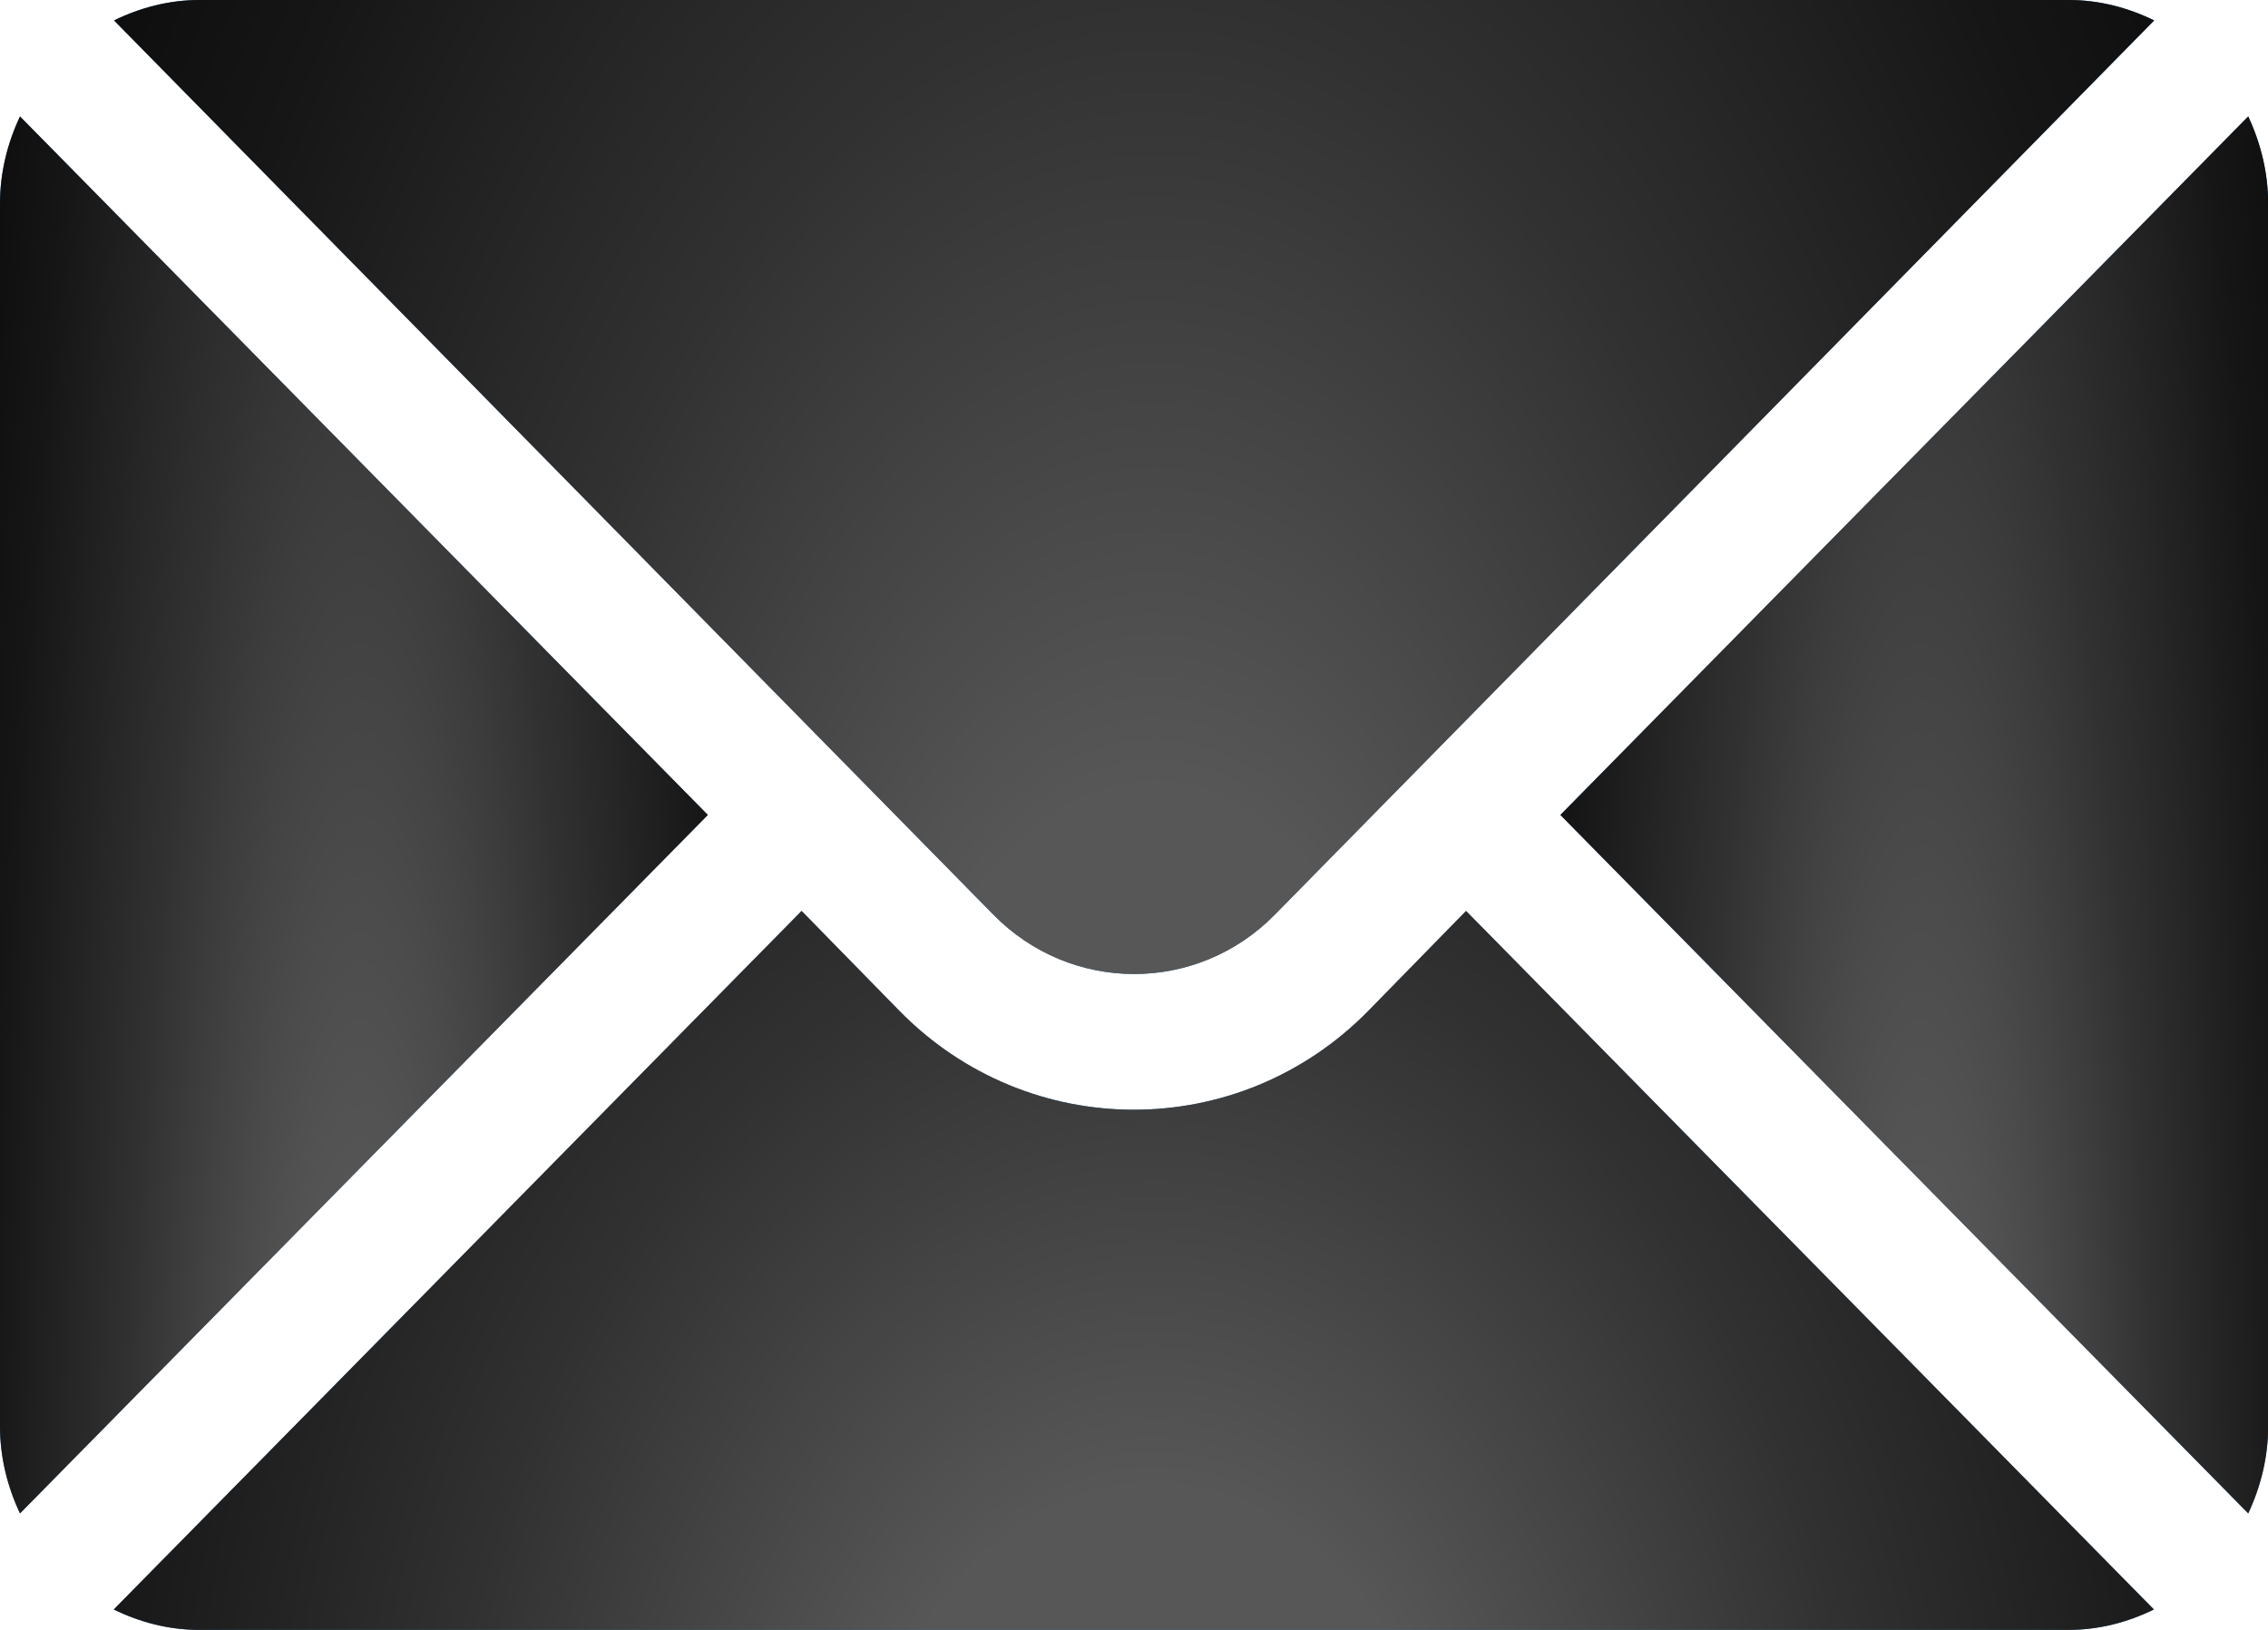
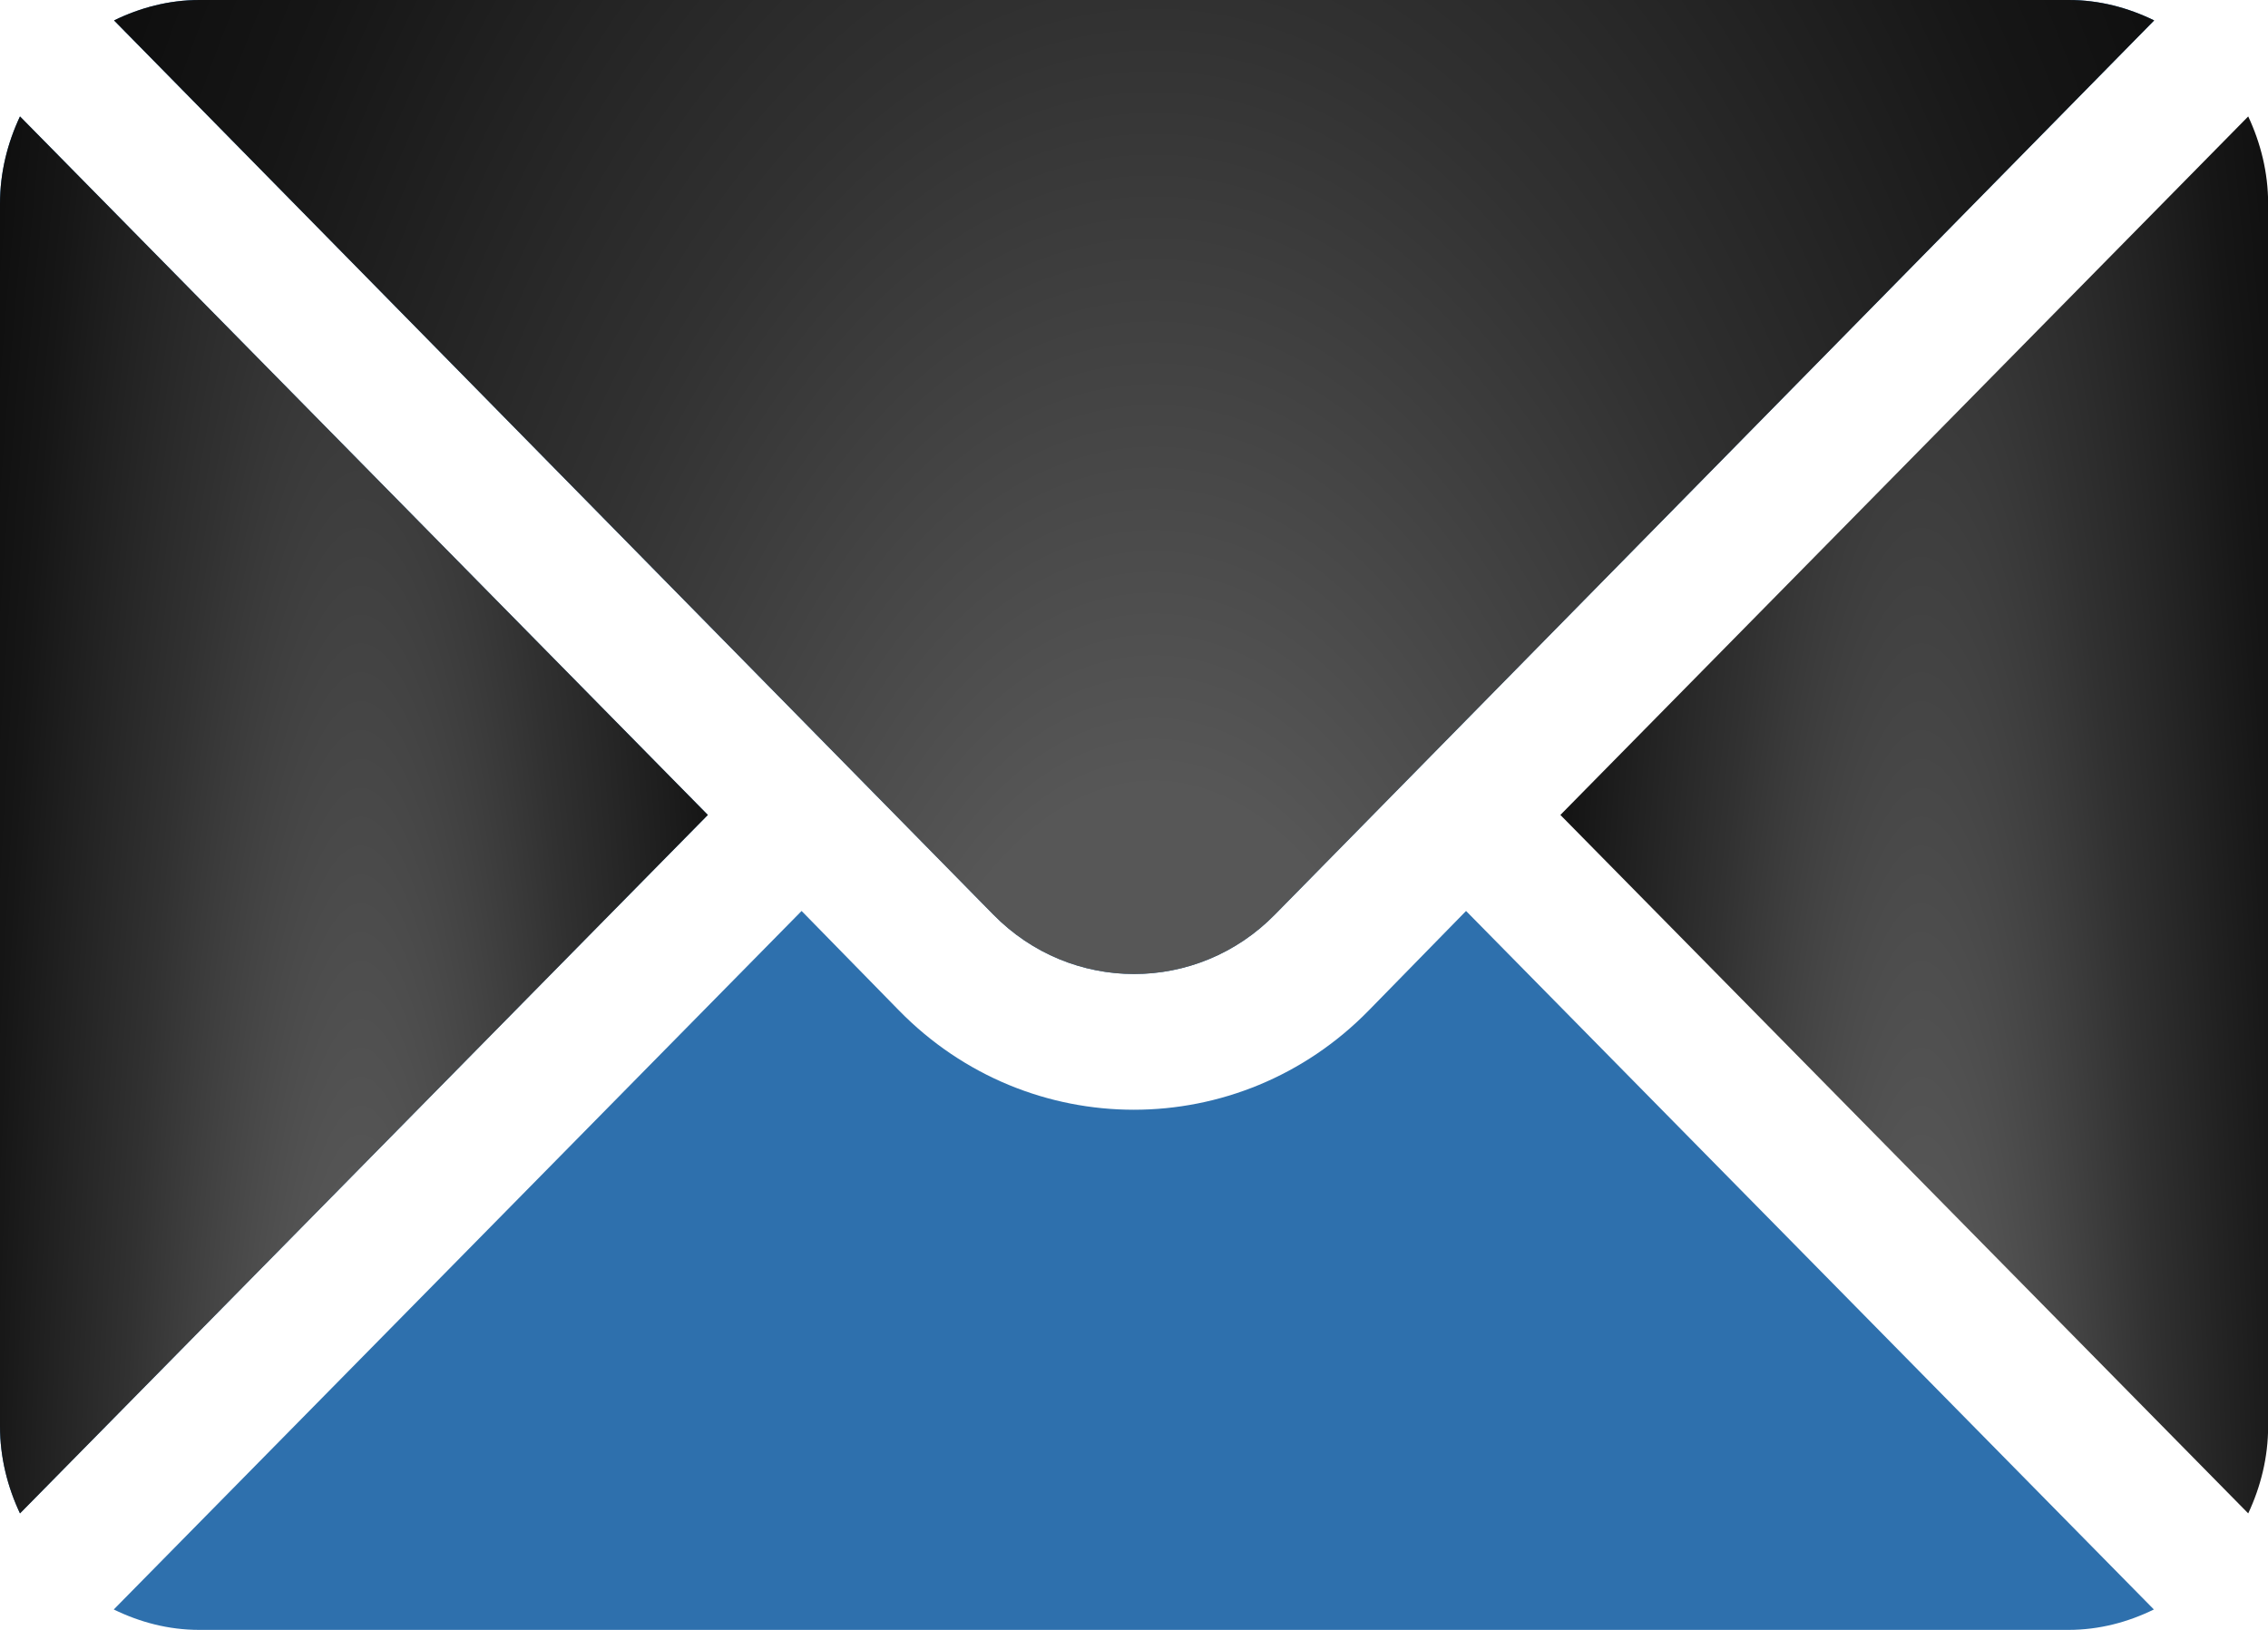
<svg xmlns="http://www.w3.org/2000/svg" width="32" height="23" viewBox="0 0 32 23" fill="none">
-   <path d="M31.721 1.643L22.016 11.5L31.721 21.356C31.896 20.982 32.002 20.567 32.002 20.125V2.875C32.002 2.432 31.896 2.018 31.721 1.643Z" fill="#2E70AD" />
  <path d="M31.721 1.643L22.016 11.5L31.721 21.356C31.896 20.982 32.002 20.567 32.002 20.125V2.875C32.002 2.432 31.896 2.018 31.721 1.643Z" fill="url(#paint0_radial_360_22128)" style="mix-blend-mode:color-dodge" />
  <path d="M29.189 0H2.814C2.381 0 1.976 0.109 1.609 0.288L14.013 12.904C15.11 14.025 16.893 14.025 17.99 12.904L30.394 0.288C30.027 0.109 29.622 0 29.189 0Z" fill="#2E70AD" />
  <path d="M29.189 0H2.814C2.381 0 1.976 0.109 1.609 0.288L14.013 12.904C15.11 14.025 16.893 14.025 17.99 12.904L30.394 0.288C30.027 0.109 29.622 0 29.189 0Z" fill="url(#paint1_radial_360_22128)" style="mix-blend-mode:color-dodge" />
  <path d="M0.282 1.643C0.106 2.018 0 2.432 0 2.875V20.125C0 20.567 0.106 20.982 0.282 21.356L9.987 11.5L0.282 1.643Z" fill="#2E70AD" />
  <path d="M0.282 1.643C0.106 2.018 0 2.432 0 2.875V20.125C0 20.567 0.106 20.982 0.282 21.356L9.987 11.5L0.282 1.643Z" fill="url(#paint2_radial_360_22128)" style="mix-blend-mode:color-dodge" />
  <path d="M20.685 12.855L19.312 14.259C17.485 16.127 14.511 16.127 12.684 14.259L11.31 12.855L1.605 22.712C1.972 22.891 2.377 23 2.81 23H29.185C29.618 23 30.024 22.891 30.39 22.712L20.685 12.855Z" fill="#2E70AD" />
-   <path d="M20.685 12.855L19.312 14.259C17.485 16.127 14.511 16.127 12.684 14.259L11.31 12.855L1.605 22.712C1.972 22.891 2.377 23 2.81 23H29.185C29.618 23 30.024 22.891 30.39 22.712L20.685 12.855Z" fill="url(#paint3_radial_360_22128)" style="mix-blend-mode:color-dodge" />
  <defs>
    <radialGradient id="paint0_radial_360_22128" cx="0" cy="0" r="1" gradientUnits="userSpaceOnUse" gradientTransform="translate(27.107 29.325) scale(8.422 65.539)">
      <stop offset="0.17" stop-color="#575757" />
      <stop offset="0.18" stop-color="#575757" />
      <stop offset="0.42" stop-color="#313131" />
      <stop offset="0.64" stop-color="#161616" />
      <stop offset="0.84" stop-color="#060606" />
      <stop offset="1" />
    </radialGradient>
    <radialGradient id="paint1_radial_360_22128" cx="0" cy="0" r="1" gradientUnits="userSpaceOnUse" gradientTransform="translate(16.283 19.301) scale(24.276 45.695)">
      <stop offset="0.17" stop-color="#575757" />
      <stop offset="0.18" stop-color="#575757" />
      <stop offset="0.42" stop-color="#313131" />
      <stop offset="0.64" stop-color="#161616" />
      <stop offset="0.84" stop-color="#060606" />
      <stop offset="1" />
    </radialGradient>
    <radialGradient id="paint2_radial_360_22128" cx="0" cy="0" r="1" gradientUnits="userSpaceOnUse" gradientTransform="translate(5.091 29.325) scale(8.422 65.539)">
      <stop offset="0.17" stop-color="#575757" />
      <stop offset="0.18" stop-color="#575757" />
      <stop offset="0.42" stop-color="#313131" />
      <stop offset="0.64" stop-color="#161616" />
      <stop offset="0.84" stop-color="#060606" />
      <stop offset="1" />
    </radialGradient>
    <radialGradient id="paint3_radial_360_22128" cx="0" cy="0" r="1" gradientUnits="userSpaceOnUse" gradientTransform="translate(16.279 27.101) scale(24.276 33.727)">
      <stop offset="0.17" stop-color="#575757" />
      <stop offset="0.18" stop-color="#575757" />
      <stop offset="0.42" stop-color="#313131" />
      <stop offset="0.64" stop-color="#161616" />
      <stop offset="0.84" stop-color="#060606" />
      <stop offset="1" />
    </radialGradient>
  </defs>
</svg>